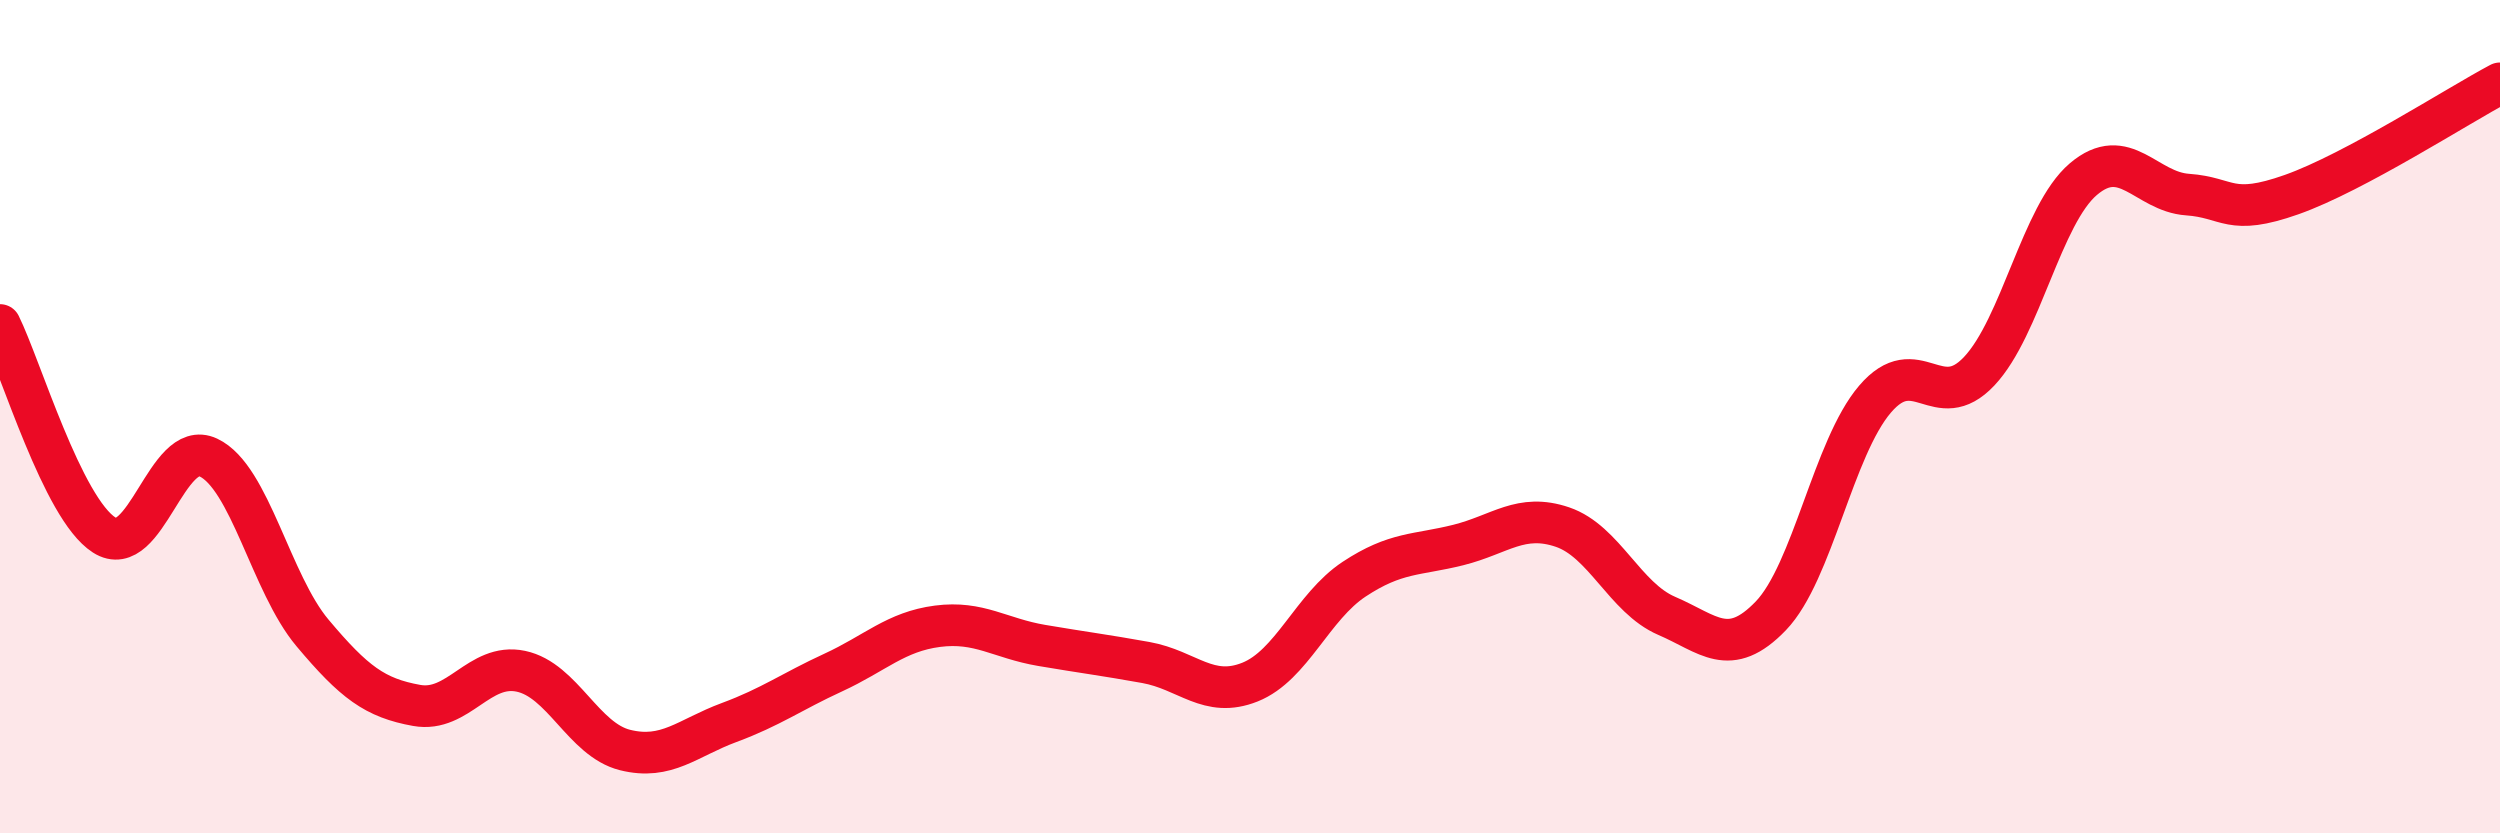
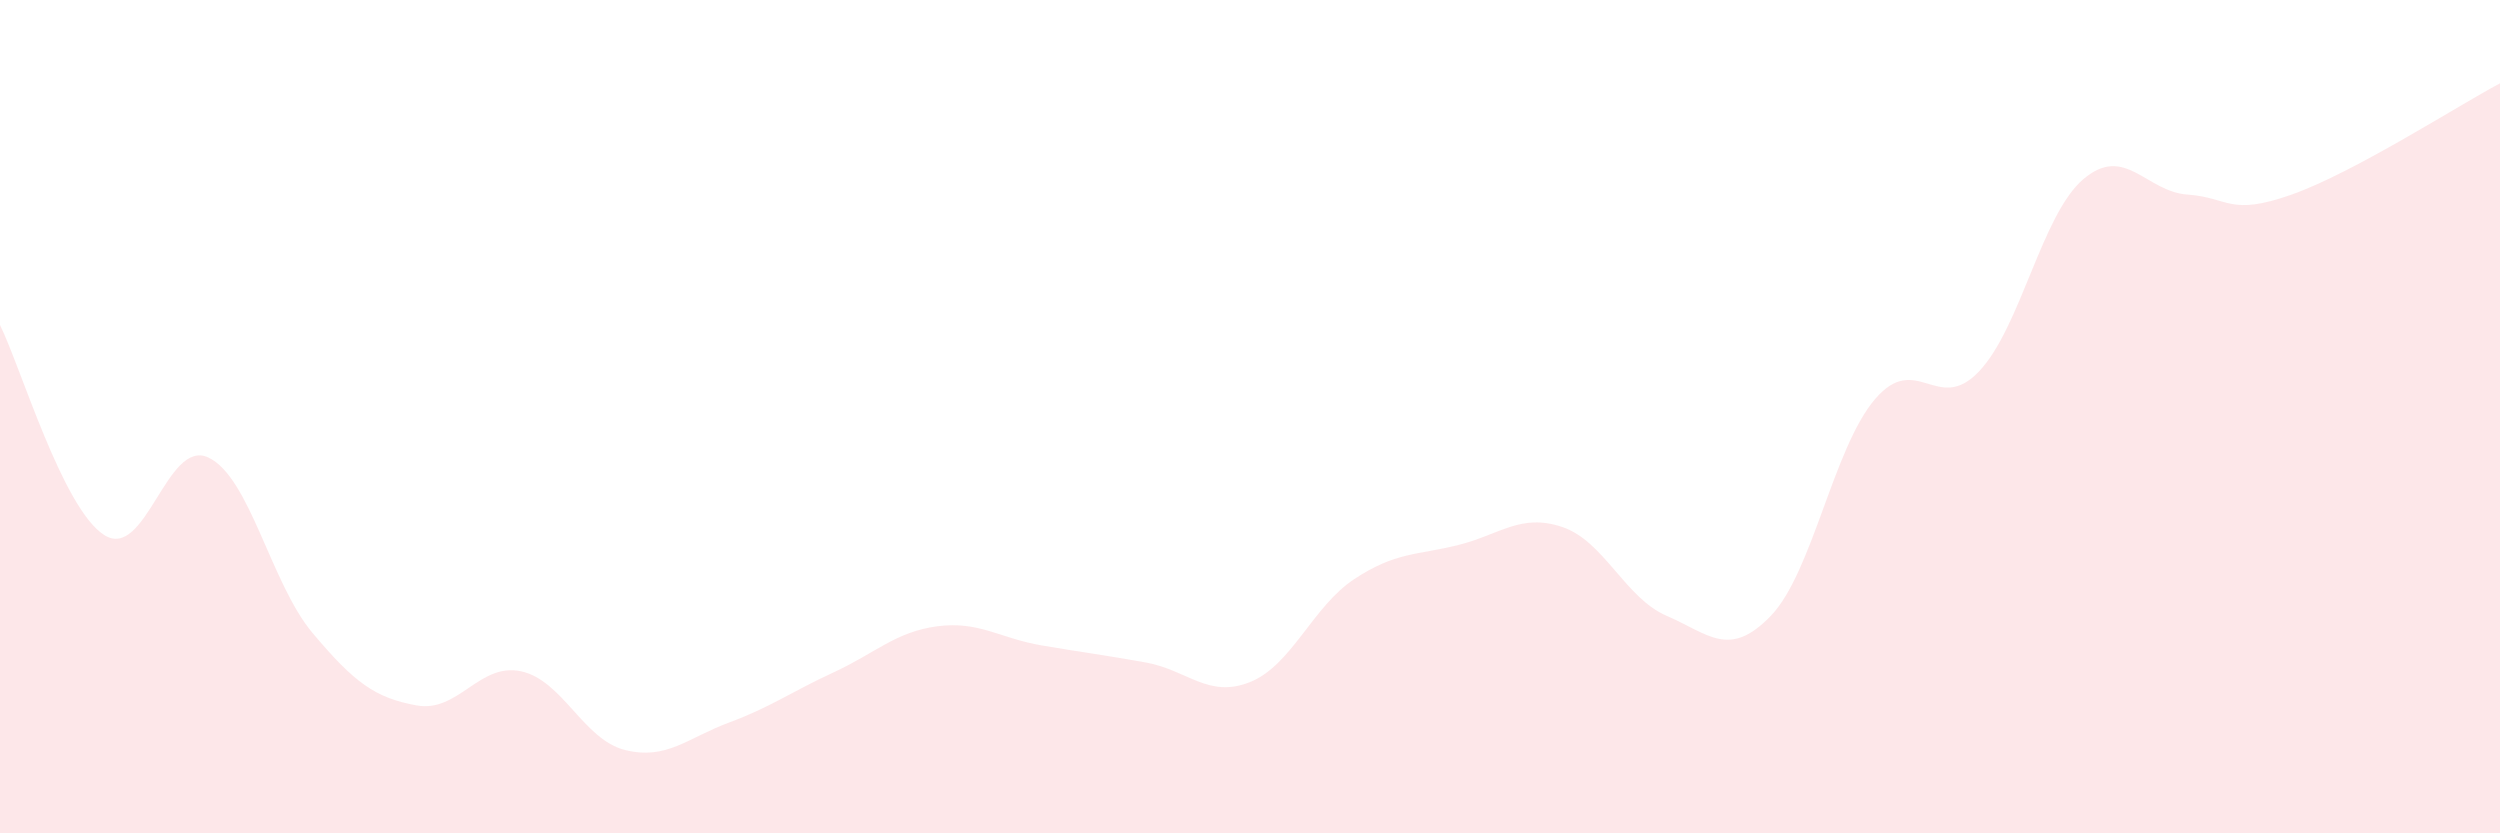
<svg xmlns="http://www.w3.org/2000/svg" width="60" height="20" viewBox="0 0 60 20">
  <path d="M 0,7.8 C 0.5,8.81 1.5,12.2 2.5,12.84 C 3.5,13.48 4,10.51 5,10.98 C 6,11.45 6.5,14 7.5,15.19 C 8.5,16.38 9,16.75 10,16.93 C 11,17.11 11.5,15.9 12.5,16.11 C 13.5,16.32 14,17.75 15,18 C 16,18.25 16.5,17.71 17.5,17.34 C 18.5,16.97 19,16.6 20,16.14 C 21,15.68 21.5,15.16 22.5,15.03 C 23.5,14.9 24,15.32 25,15.49 C 26,15.66 26.5,15.72 27.5,15.9 C 28.5,16.08 29,16.77 30,16.37 C 31,15.97 31.5,14.56 32.5,13.9 C 33.5,13.24 34,13.33 35,13.08 C 36,12.83 36.5,12.31 37.5,12.65 C 38.5,12.99 39,14.35 40,14.78 C 41,15.21 41.5,15.82 42.5,14.78 C 43.5,13.74 44,10.75 45,9.58 C 46,8.41 46.5,9.97 47.5,8.91 C 48.5,7.85 49,5.15 50,4.3 C 51,3.45 51.5,4.6 52.5,4.67 C 53.5,4.74 53.5,5.2 55,4.67 C 56.5,4.14 59,2.53 60,2L60 20L0 20Z" fill="#EB0A25" opacity="0.1" stroke-linecap="round" stroke-linejoin="round" />
-   <path d="M 0,7.8 C 0.5,8.81 1.5,12.2 2.5,12.84 C 3.5,13.48 4,10.51 5,10.98 C 6,11.45 6.5,14 7.5,15.19 C 8.5,16.38 9,16.75 10,16.93 C 11,17.11 11.5,15.9 12.5,16.11 C 13.5,16.32 14,17.75 15,18 C 16,18.25 16.5,17.71 17.5,17.34 C 18.5,16.97 19,16.6 20,16.14 C 21,15.68 21.5,15.16 22.5,15.03 C 23.5,14.9 24,15.32 25,15.49 C 26,15.66 26.5,15.72 27.5,15.9 C 28.5,16.08 29,16.77 30,16.37 C 31,15.97 31.5,14.56 32.5,13.9 C 33.5,13.24 34,13.33 35,13.08 C 36,12.83 36.5,12.31 37.5,12.65 C 38.5,12.99 39,14.35 40,14.78 C 41,15.21 41.5,15.82 42.5,14.78 C 43.5,13.74 44,10.75 45,9.58 C 46,8.41 46.5,9.97 47.5,8.91 C 48.5,7.85 49,5.15 50,4.3 C 51,3.45 51.5,4.6 52.5,4.67 C 53.5,4.74 53.5,5.2 55,4.67 C 56.5,4.14 59,2.53 60,2" stroke="#EB0A25" stroke-width="1" fill="none" stroke-linecap="round" stroke-linejoin="round" />
</svg>